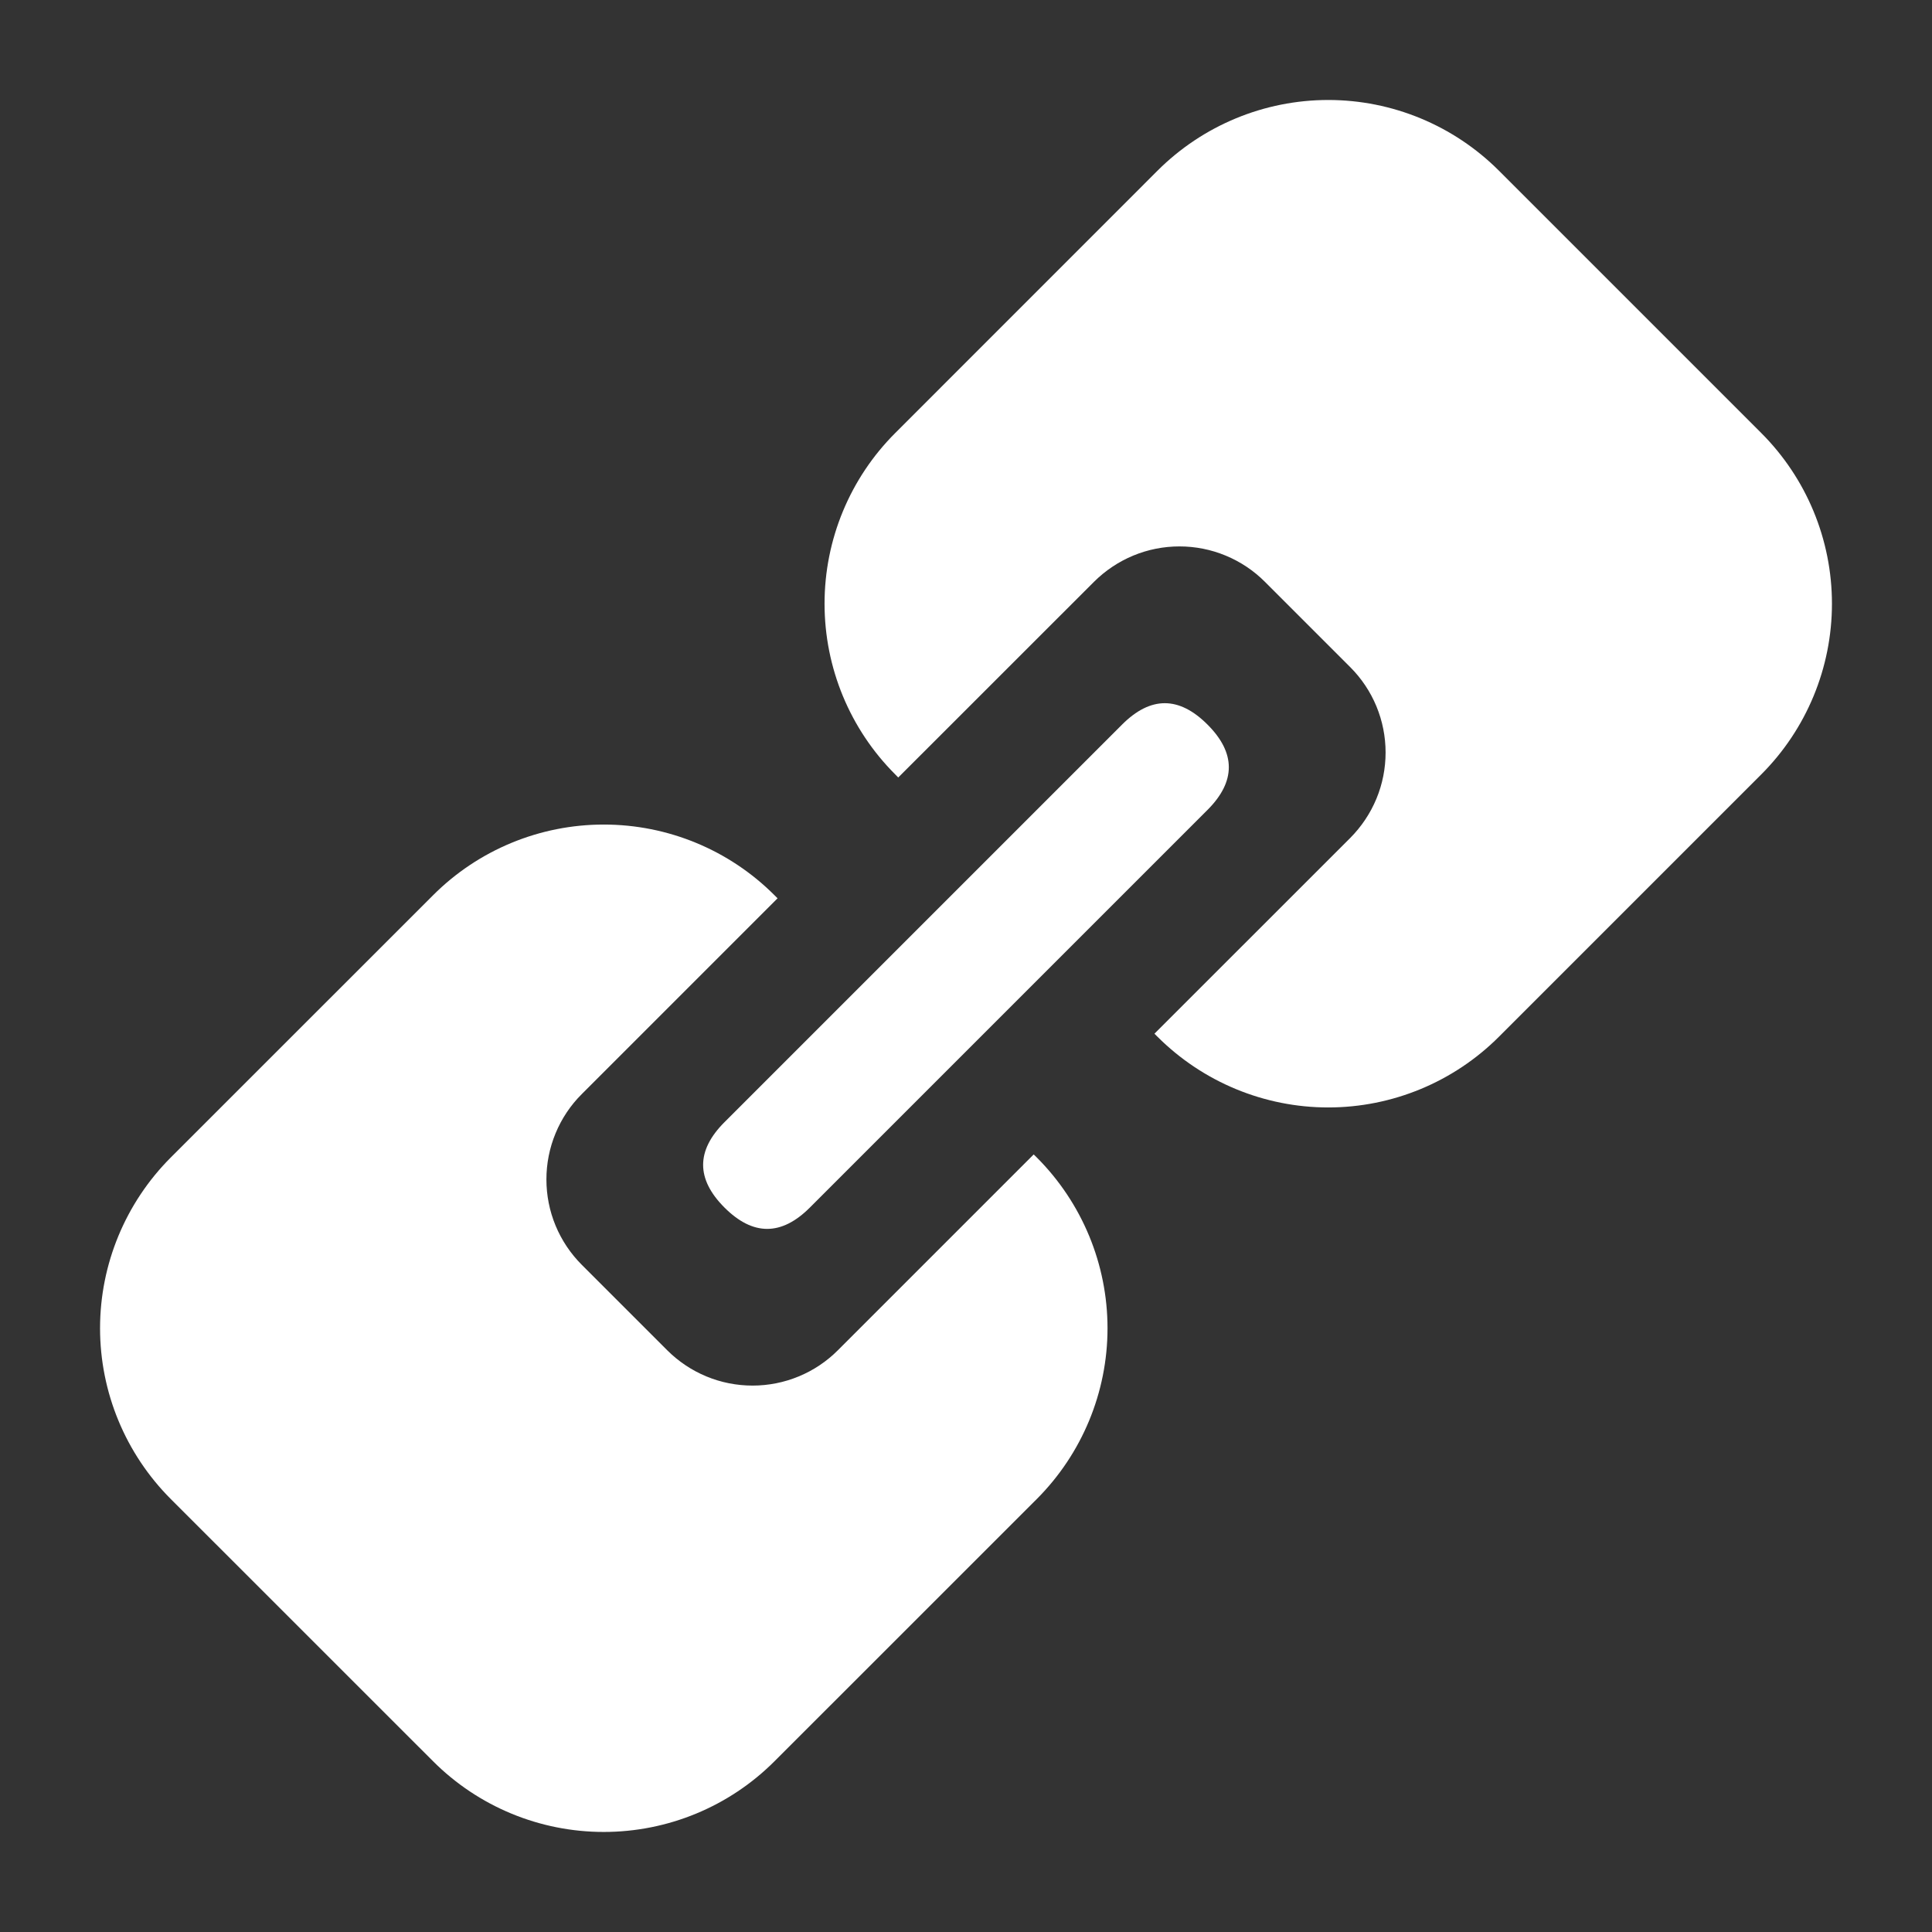
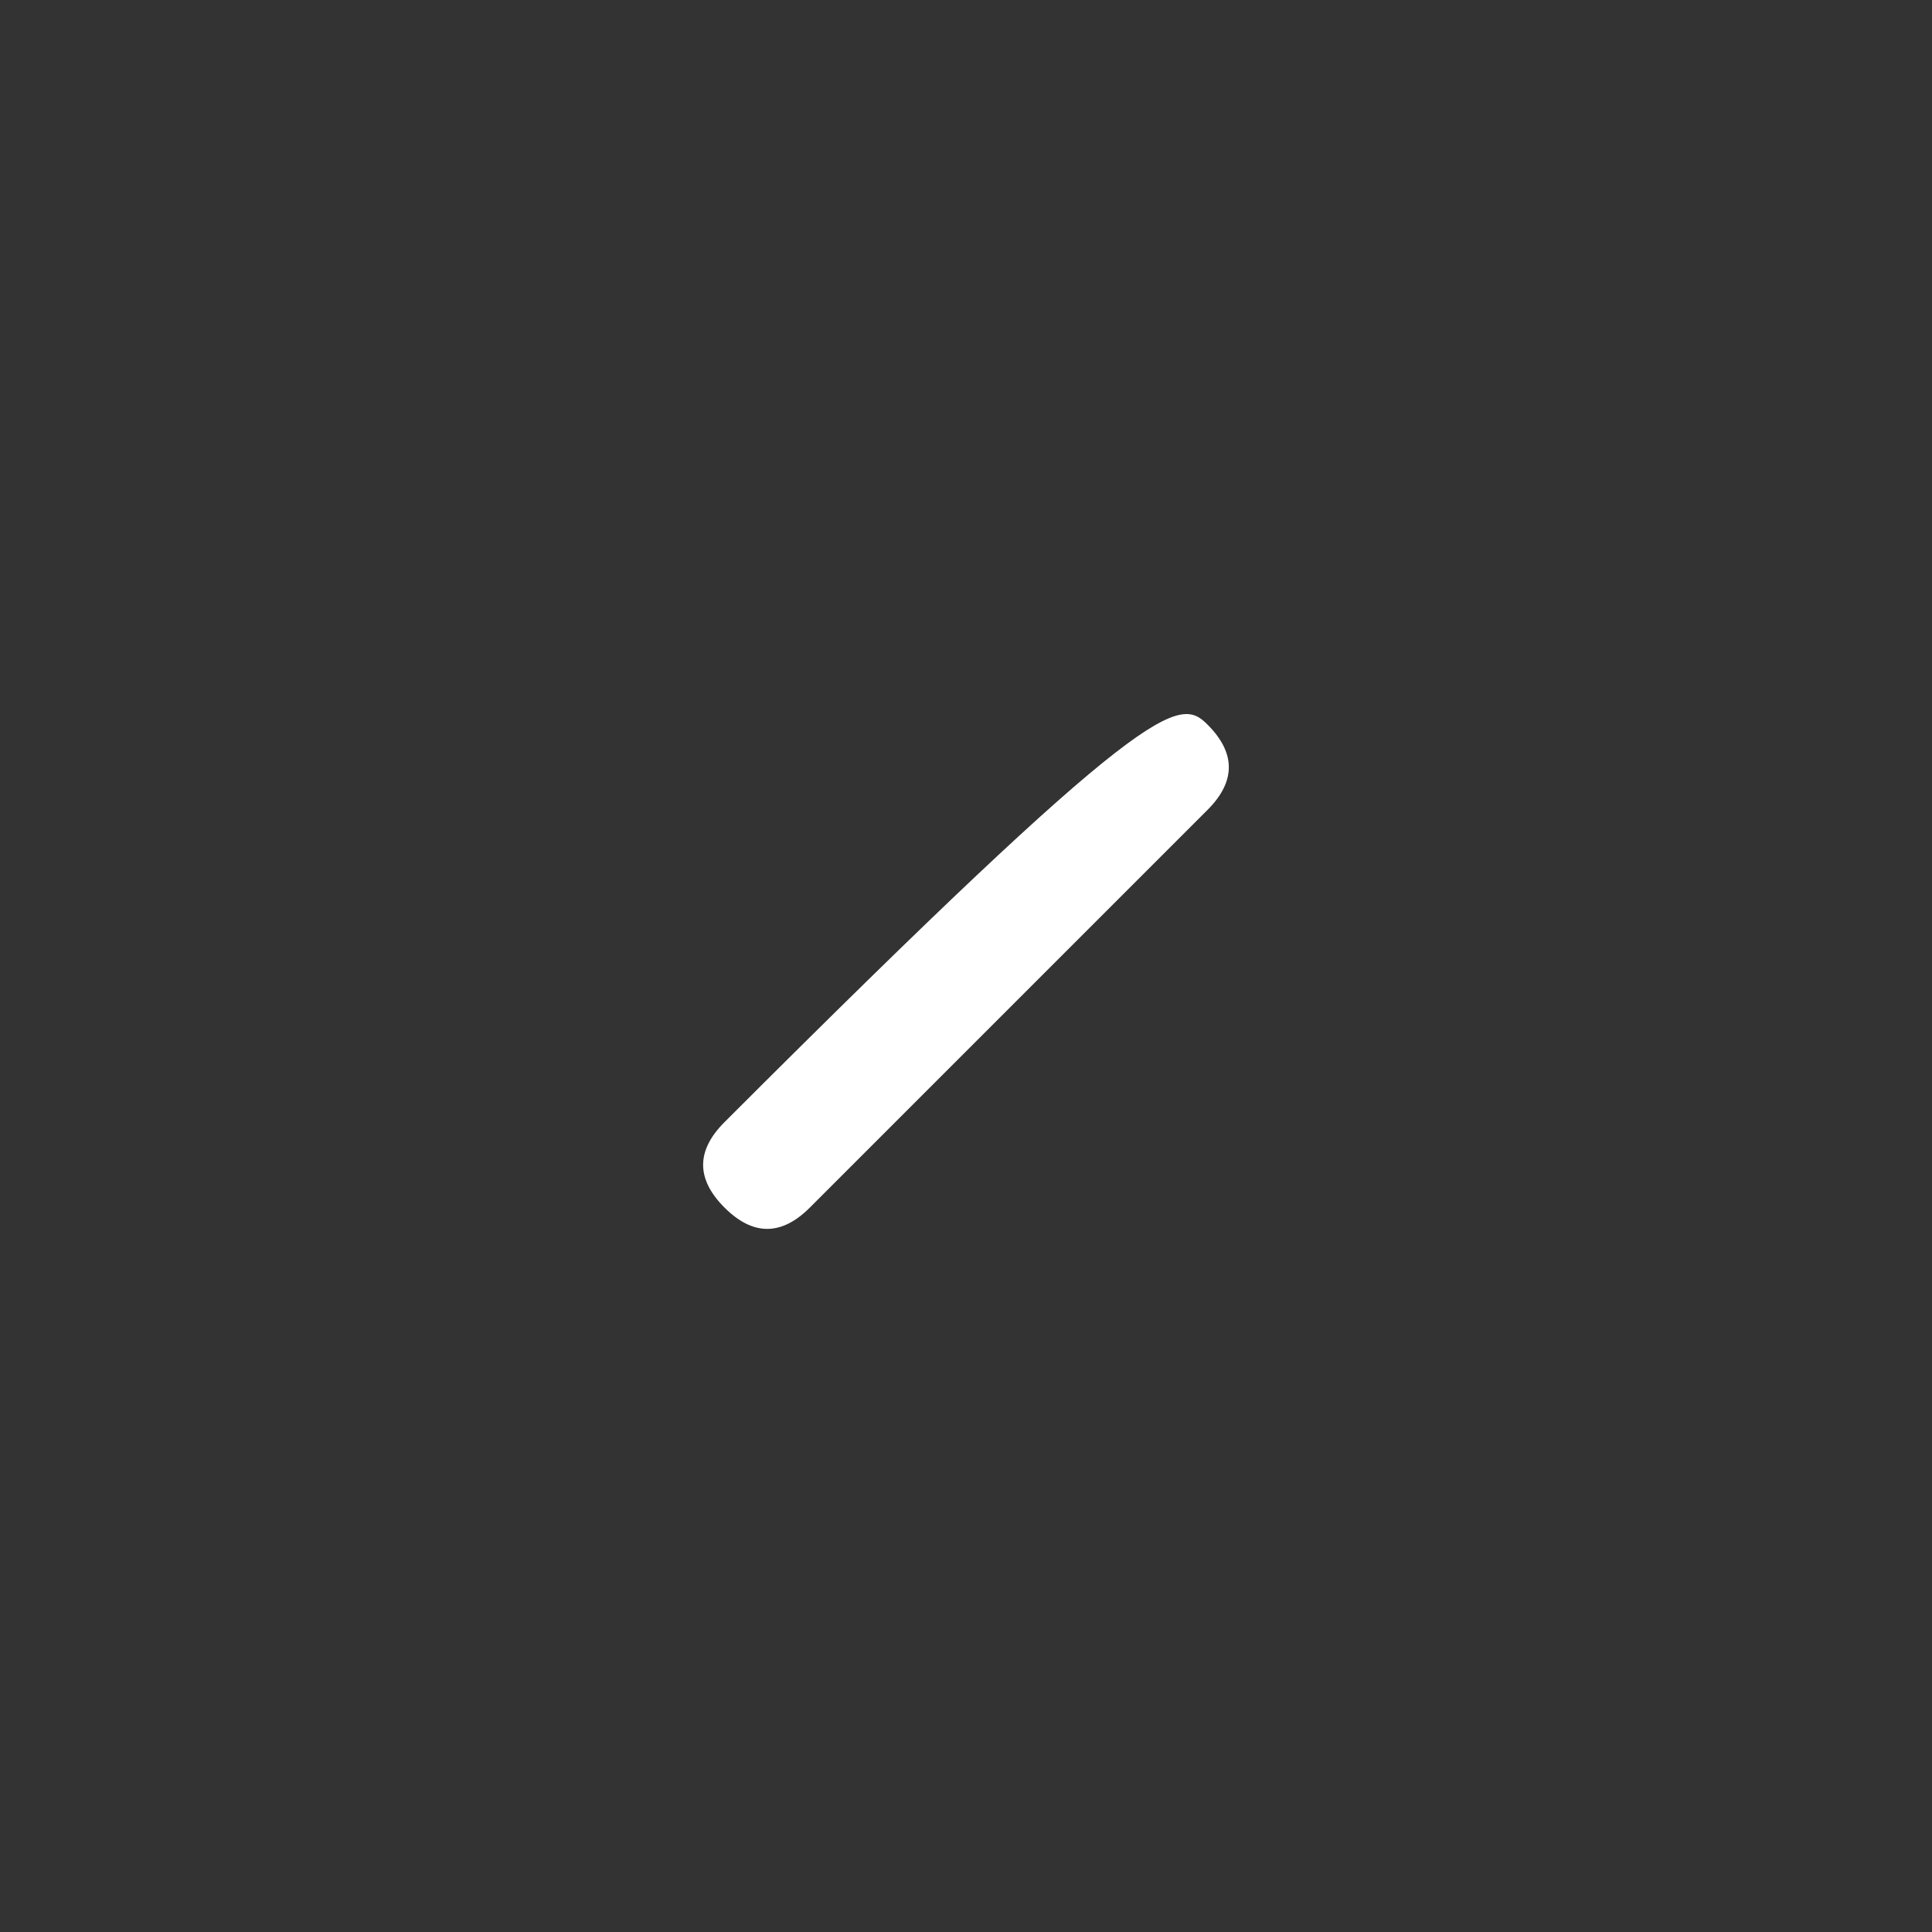
<svg xmlns="http://www.w3.org/2000/svg" width="28" height="28" viewBox="0 0 28 28" fill="none">
  <rect x="0" y="0" width="28" height="28" fill="#333333" stroke="none" />
  <g id="Component 60">
-     <path id="Vector" d="M25.525 6.275L21.724 2.474C21.068 1.818 20.178 1.449 19.25 1.449C18.322 1.449 17.432 1.818 16.775 2.474L12.975 6.275C12.318 6.931 11.95 7.821 11.95 8.749C11.95 9.678 12.318 10.568 12.975 11.224L13.018 11.268L15.856 8.431C16.019 8.269 16.212 8.14 16.424 8.052C16.636 7.964 16.864 7.919 17.094 7.919C17.323 7.919 17.551 7.964 17.763 8.052C17.976 8.14 18.169 8.269 18.331 8.431L19.569 9.669C19.731 9.831 19.86 10.024 19.948 10.236C20.036 10.449 20.081 10.676 20.081 10.906C20.081 11.136 20.036 11.364 19.948 11.576C19.86 11.788 19.731 11.981 19.569 12.144L16.731 14.981L16.775 15.025C17.432 15.681 18.322 16.05 19.25 16.05C20.178 16.05 21.068 15.681 21.724 15.025L25.525 11.224C26.181 10.568 26.55 9.678 26.55 8.749C26.55 7.821 26.181 6.931 25.525 6.275ZM14.981 16.731L12.144 19.568C11.982 19.731 11.789 19.86 11.576 19.948C11.364 20.036 11.136 20.081 10.907 20.081C10.677 20.081 10.449 20.036 10.237 19.948C10.025 19.86 9.832 19.731 9.669 19.568L8.432 18.331C8.269 18.168 8.14 17.975 8.052 17.763C7.964 17.551 7.919 17.323 7.919 17.093C7.919 16.863 7.964 16.636 8.052 16.424C8.14 16.211 8.269 16.018 8.432 15.856L11.269 13.019L11.225 12.975C10.569 12.318 9.679 11.95 8.75 11.95C7.822 11.95 6.932 12.318 6.276 12.975L2.475 16.775C1.819 17.432 1.45 18.322 1.45 19.25C1.45 20.178 1.819 21.068 2.475 21.725L6.276 25.525C6.932 26.182 7.822 26.55 8.75 26.55C9.679 26.55 10.569 26.182 11.225 25.525L15.026 21.725C15.682 21.068 16.051 20.178 16.051 19.25C16.051 18.322 15.682 17.432 15.026 16.775L14.981 16.731Z" fill="#ffffff" />
-     <path id="Vector_2" d="M10.5 16.263L16.262 10.501C16.675 10.088 17.087 10.088 17.5 10.501C17.912 10.913 17.912 11.326 17.5 11.738L11.737 17.501C11.325 17.913 10.912 17.913 10.5 17.501C10.087 17.088 10.087 16.676 10.5 16.263Z" fill="#ffffff" />
+     <path id="Vector_2" d="M10.5 16.263C16.675 10.088 17.087 10.088 17.5 10.501C17.912 10.913 17.912 11.326 17.5 11.738L11.737 17.501C11.325 17.913 10.912 17.913 10.5 17.501C10.087 17.088 10.087 16.676 10.5 16.263Z" fill="#ffffff" />
  </g>
</svg>